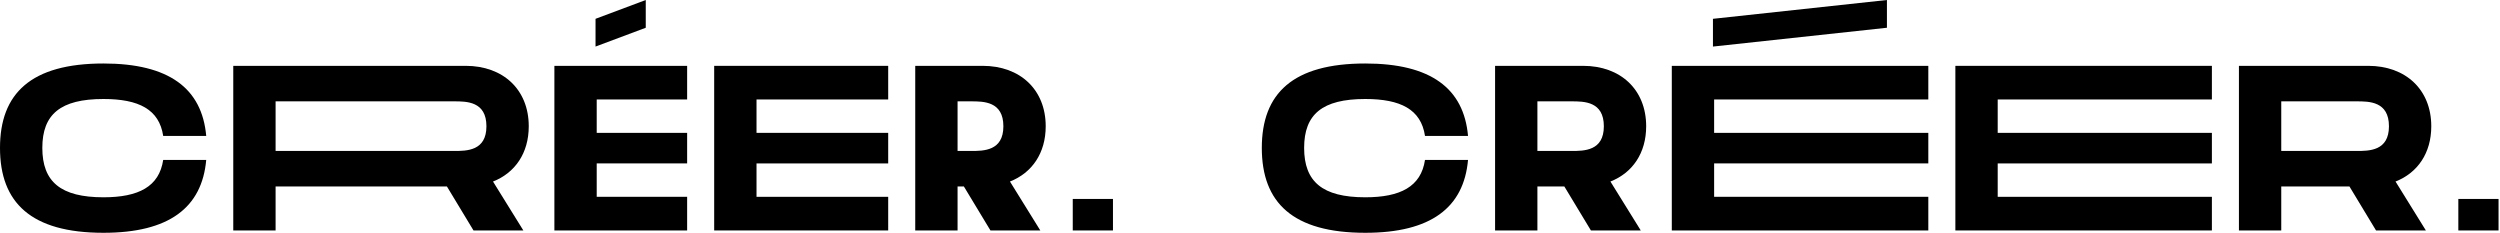
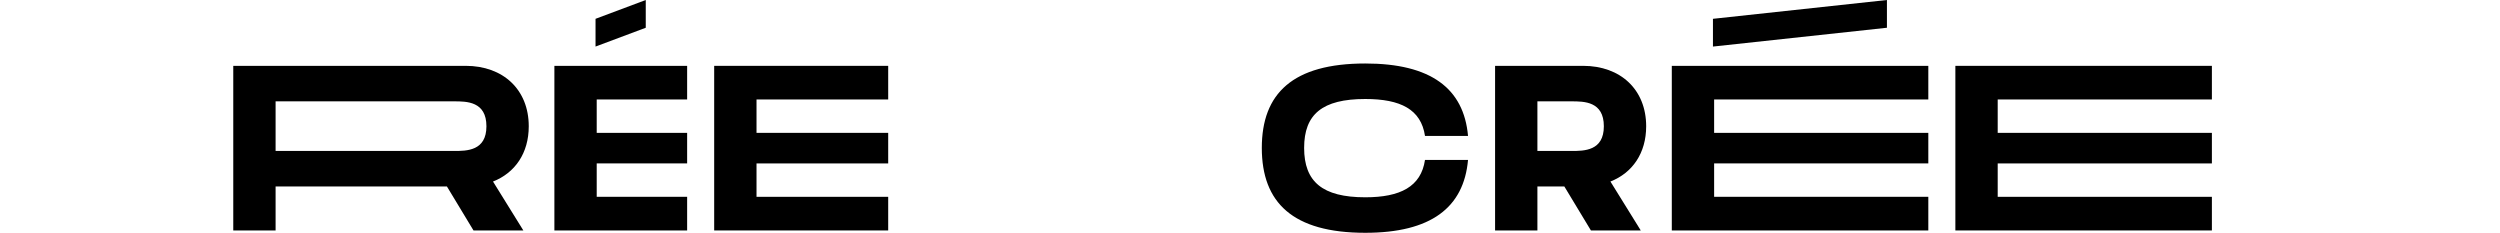
<svg xmlns="http://www.w3.org/2000/svg" width="100%" height="100%" viewBox="0 0 1212 113" version="1.1" xml:space="preserve" style="fill-rule:evenodd;clip-rule:evenodd;stroke-linejoin:round;stroke-miterlimit:2;">
  <g transform="matrix(1,0,0,1,-337.717,-2235.11)">
    <g transform="matrix(1,0,0,1,387.876,2347.97)">
-       <path d="M0,-82.079C31.806,-82.079 47.766,-69.995 49.817,-46.968L28.956,-46.968C27.018,-59.849 17.1,-64.865 0,-64.865C-20.861,-64.865 -29.64,-57.456 -29.64,-41.153C-29.64,-24.737 -20.748,-17.214 0,-17.214C16.986,-17.214 27.018,-22.344 28.956,-35.34L49.817,-35.34C47.766,-12.198 31.806,0 0,0C-35.111,0 -50.159,-14.592 -50.159,-41.153C-50.159,-67.6 -35.111,-82.079 0,-82.079" style="fill-rule:nonzero;" />
-     </g>
+       </g>
    <g transform="matrix(1,0,0,1,471.325,2305.56)">
      <path d="M0,2.737L86.479,2.737C92.636,2.737 102.211,2.737 102.211,-9.234C102.211,-21.318 92.636,-21.318 86.479,-21.318L0,-21.318L0,2.737ZM105.403,17.556L120.109,41.268L95.941,41.268L83.06,19.95L0,19.95L0,41.268L-20.52,41.268L-20.52,-38.531L92.18,-38.531C110.305,-38.531 122.731,-27.017 122.731,-9.234C122.731,3.762 116.119,13.339 105.403,17.556" style="fill-rule:nonzero;" />
    </g>
    <g transform="matrix(1,0,0,1,650.778,2333.38)">
      <path d="M0,-84.817L-24.346,-75.697L-24.346,-89.149L0,-98.268L0,-84.817ZM-23.775,-50.047L-23.775,-33.86L20.063,-33.86L20.063,-19.04L-23.775,-19.04L-23.775,-2.852L20.063,-2.852L20.063,13.451L-44.295,13.451L-44.295,-66.348L20.063,-66.348L20.063,-50.047L-23.775,-50.047Z" style="fill-rule:nonzero;" />
    </g>
    <g transform="matrix(1,0,0,1,704.475,2330.53)">
-       <path d="M0,-47.197L0,-31.01L63.839,-31.01L63.839,-16.189L0,-16.189L0,-0.002L63.839,-0.002L63.839,16.301L-20.521,16.301L-20.521,-63.498L63.839,-63.498L63.839,-47.197L0,-47.197Z" style="fill-rule:nonzero;" />
+       <path d="M0,-47.197L0,-31.01L63.839,-31.01L63.839,-16.189L0,-16.189L0,-0.002L63.839,-0.002L63.839,16.301L-20.521,16.301L-20.521,-63.498L63.839,-63.498L63.839,-47.197L0,-47.197" style="fill-rule:nonzero;" />
    </g>
    <g transform="matrix(1,0,0,1,801.945,2305.56)">
-       <path d="M0,2.737L6.479,2.737C12.635,2.737 22.211,2.737 22.211,-9.234C22.211,-21.318 12.635,-21.318 6.479,-21.318L0,-21.318L0,2.737ZM25.402,17.556L40.108,41.268L15.94,41.268L3.059,19.95L0,19.95L0,41.268L-20.521,41.268L-20.521,-38.531L12.179,-38.531C30.305,-38.531 42.73,-27.017 42.73,-9.234C42.73,3.762 36.118,13.339 25.402,17.556" style="fill-rule:nonzero;" />
-     </g>
+       </g>
    <g transform="matrix(-1,0,0,1,1735.07,1491.39)">
-       <rect x="857.788" y="840.169" width="19.494" height="15.276" />
-     </g>
+       </g>
    <g transform="matrix(1,0,0,1,999.601,2347.97)">
      <path d="M0,-82.079C31.806,-82.079 47.766,-69.995 49.817,-46.968L28.956,-46.968C27.018,-59.849 17.1,-64.865 0,-64.865C-20.861,-64.865 -29.64,-57.456 -29.64,-41.153C-29.64,-24.737 -20.748,-17.214 0,-17.214C16.986,-17.214 27.018,-22.344 28.956,-35.34L49.817,-35.34C47.766,-12.198 31.806,0 0,0C-35.111,0 -50.159,-14.592 -50.159,-41.153C-50.159,-67.6 -35.111,-82.079 0,-82.079" style="fill-rule:nonzero;" />
    </g>
    <g transform="matrix(1,0,0,1,1083.05,2305.56)">
      <path d="M0,2.737L16.479,2.737C22.636,2.737 32.211,2.737 32.211,-9.234C32.211,-21.318 22.636,-21.318 16.479,-21.318L0,-21.318L0,2.737ZM35.403,17.556L50.109,41.268L25.941,41.268L13.06,19.95L0,19.95L0,41.268L-20.52,41.268L-20.52,-38.531L22.18,-38.531C40.305,-38.531 52.731,-27.017 52.731,-9.234C52.731,3.762 46.119,13.339 35.403,17.556" style="fill-rule:nonzero;" />
    </g>
    <g transform="matrix(1,0,0,1,1252.5,2333.38)">
      <path d="M0,-84.817L-84.345,-75.697L-84.345,-89.149L0,-98.268L0,-84.817ZM-83.774,-50.047L-83.774,-33.86L20.064,-33.86L20.064,-19.04L-83.774,-19.04L-83.774,-2.852L20.064,-2.852L20.064,13.451L-104.295,13.451L-104.295,-66.348L20.064,-66.348L20.064,-50.047L-83.774,-50.047Z" style="fill-rule:nonzero;" />
    </g>
    <g transform="matrix(1,0,0,1,1306.2,2330.53)">
      <path d="M0,-47.197L0,-31.01L103.839,-31.01L103.839,-16.189L0,-16.189L0,-0.002L103.839,-0.002L103.839,16.301L-20.52,16.301L-20.52,-63.498L103.839,-63.498L103.839,-47.197L0,-47.197Z" style="fill-rule:nonzero;" />
    </g>
    <g transform="matrix(1,0,0,1,1443.67,2305.56)">
-       <path d="M0,2.737L36.479,2.737C42.635,2.737 52.211,2.737 52.211,-9.234C52.211,-21.318 42.635,-21.318 36.479,-21.318L0,-21.318L0,2.737ZM55.403,17.556L70.108,41.268L45.941,41.268L33.06,19.95L0,19.95L0,41.268L-20.52,41.268L-20.52,-38.531L42.179,-38.531C60.305,-38.531 72.73,-27.017 72.73,-9.234C72.73,3.762 66.119,13.339 55.403,17.556" style="fill-rule:nonzero;" />
-     </g>
+       </g>
    <g transform="matrix(-1,0,0,1,3078.52,1491.39)">
-       <rect x="1529.51" y="840.169" width="19.493" height="15.276" />
-     </g>
+       </g>
  </g>
</svg>